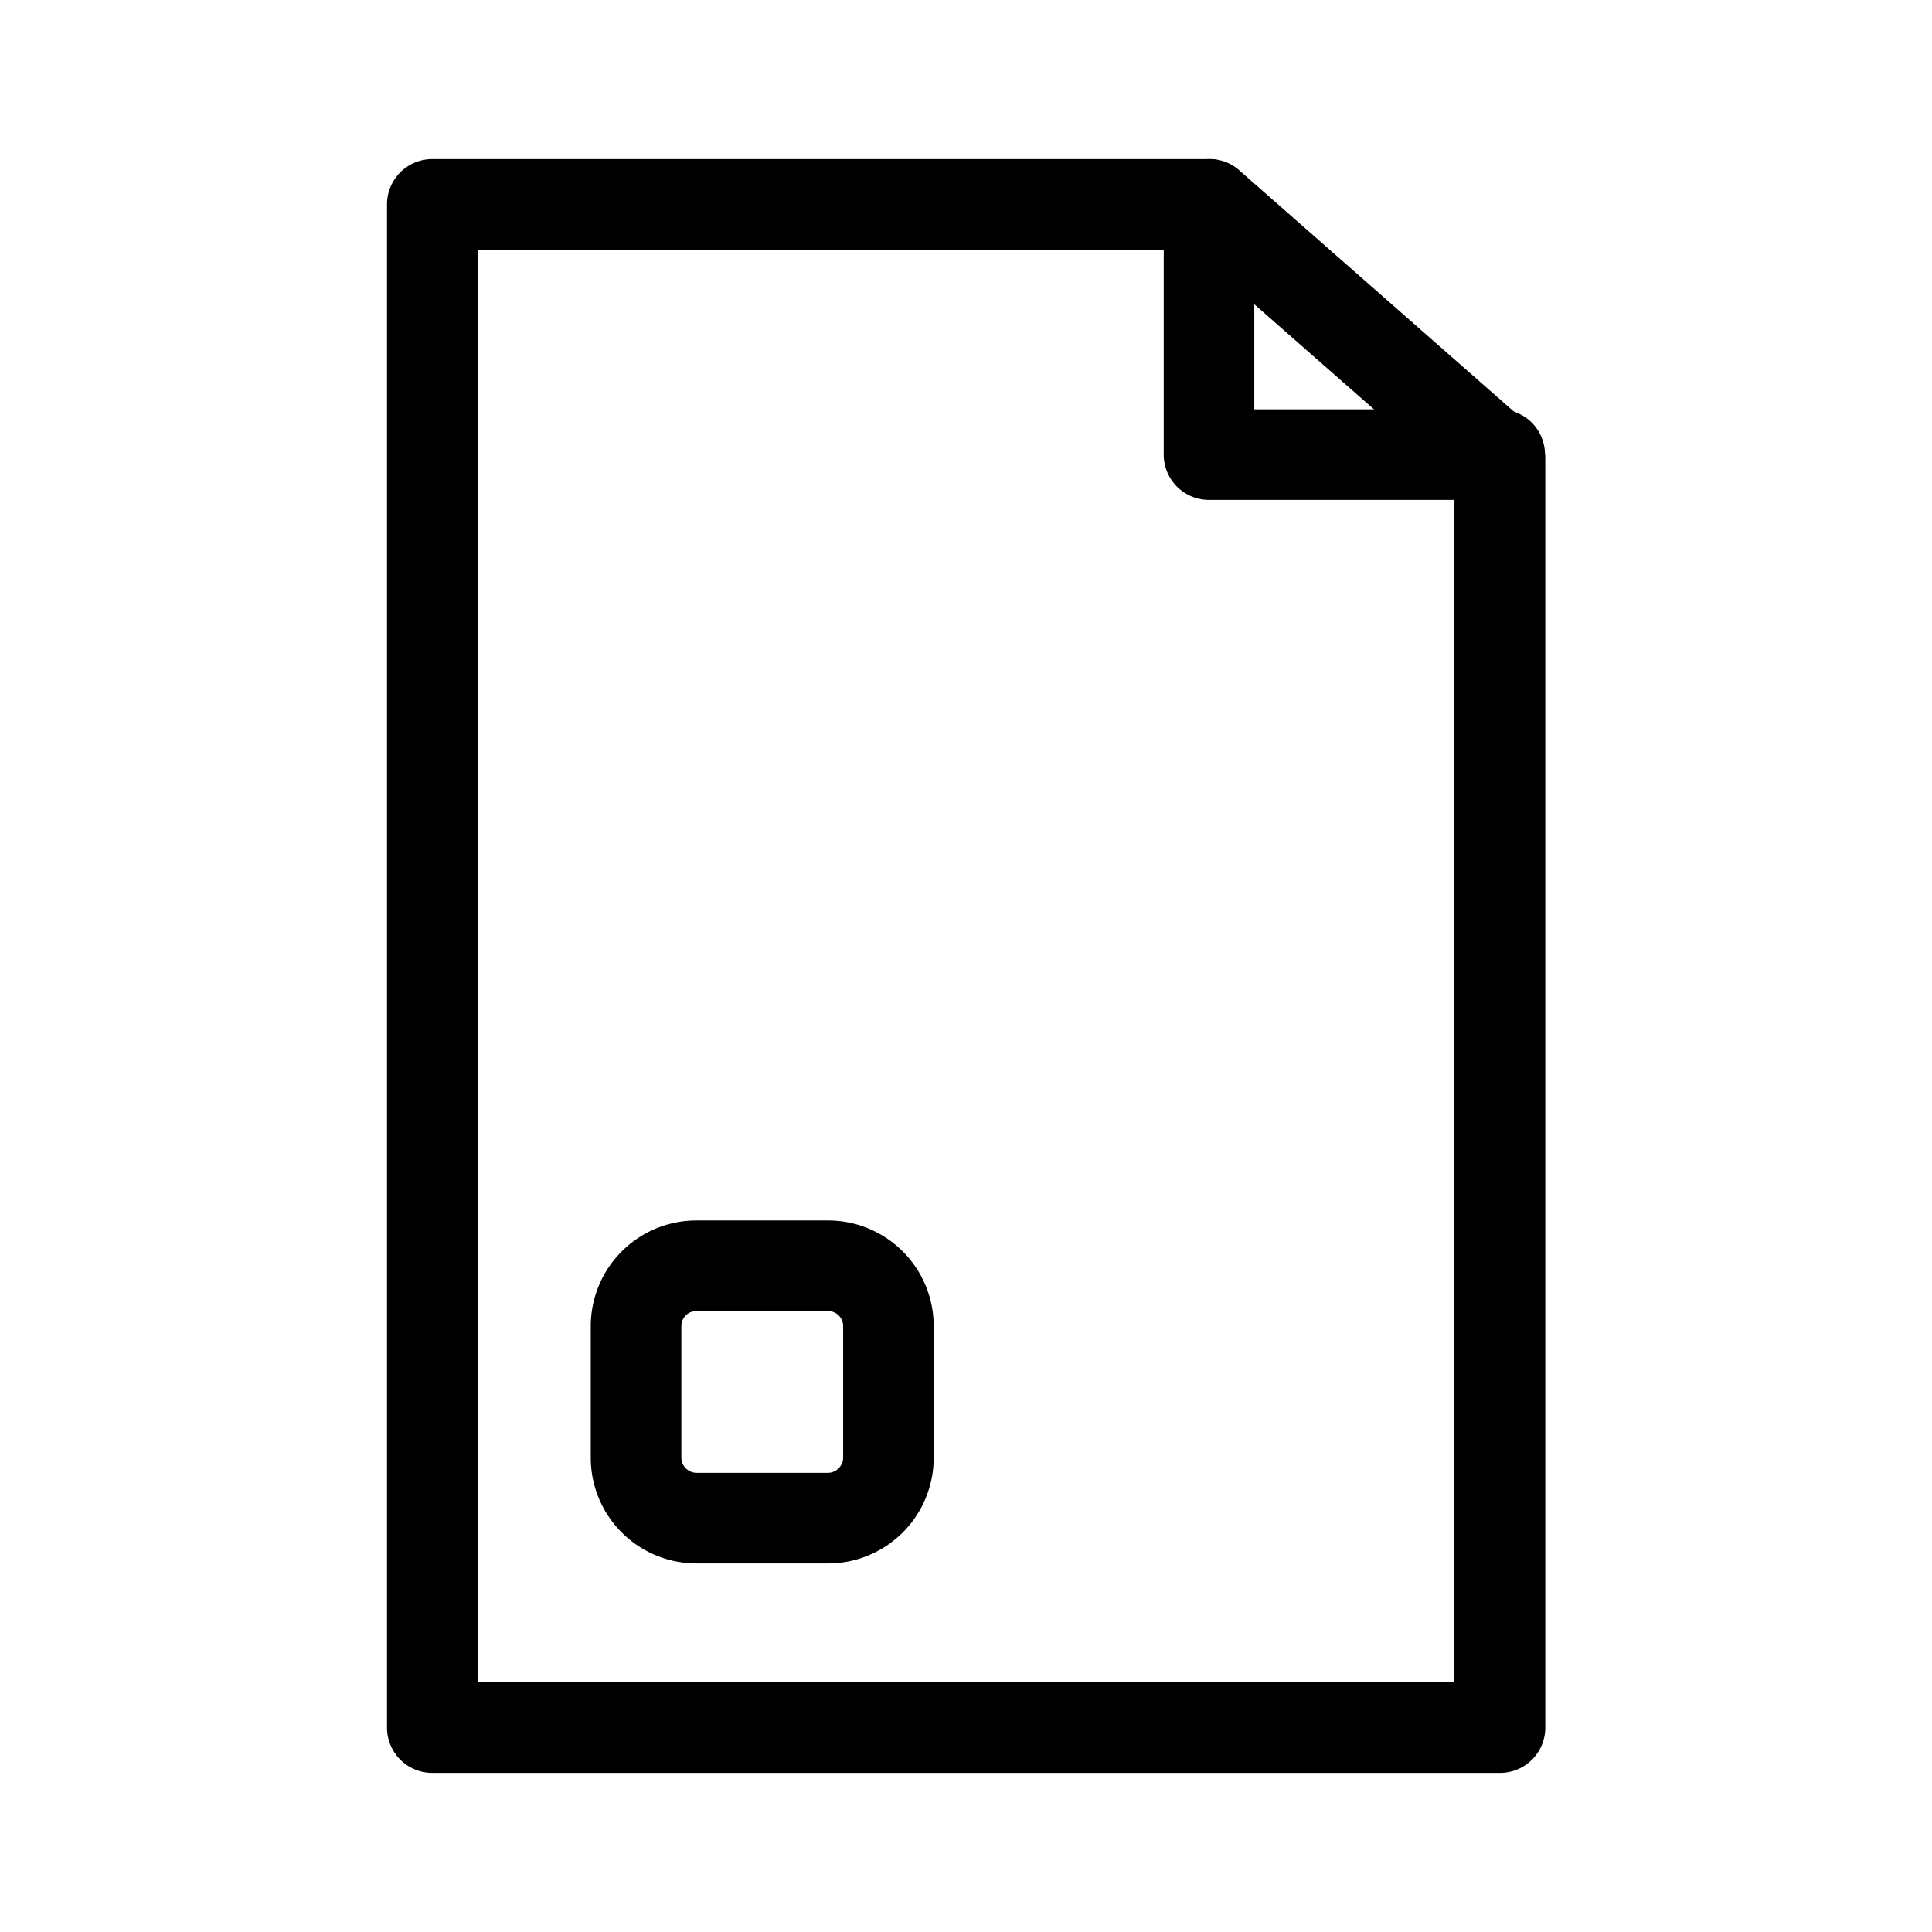
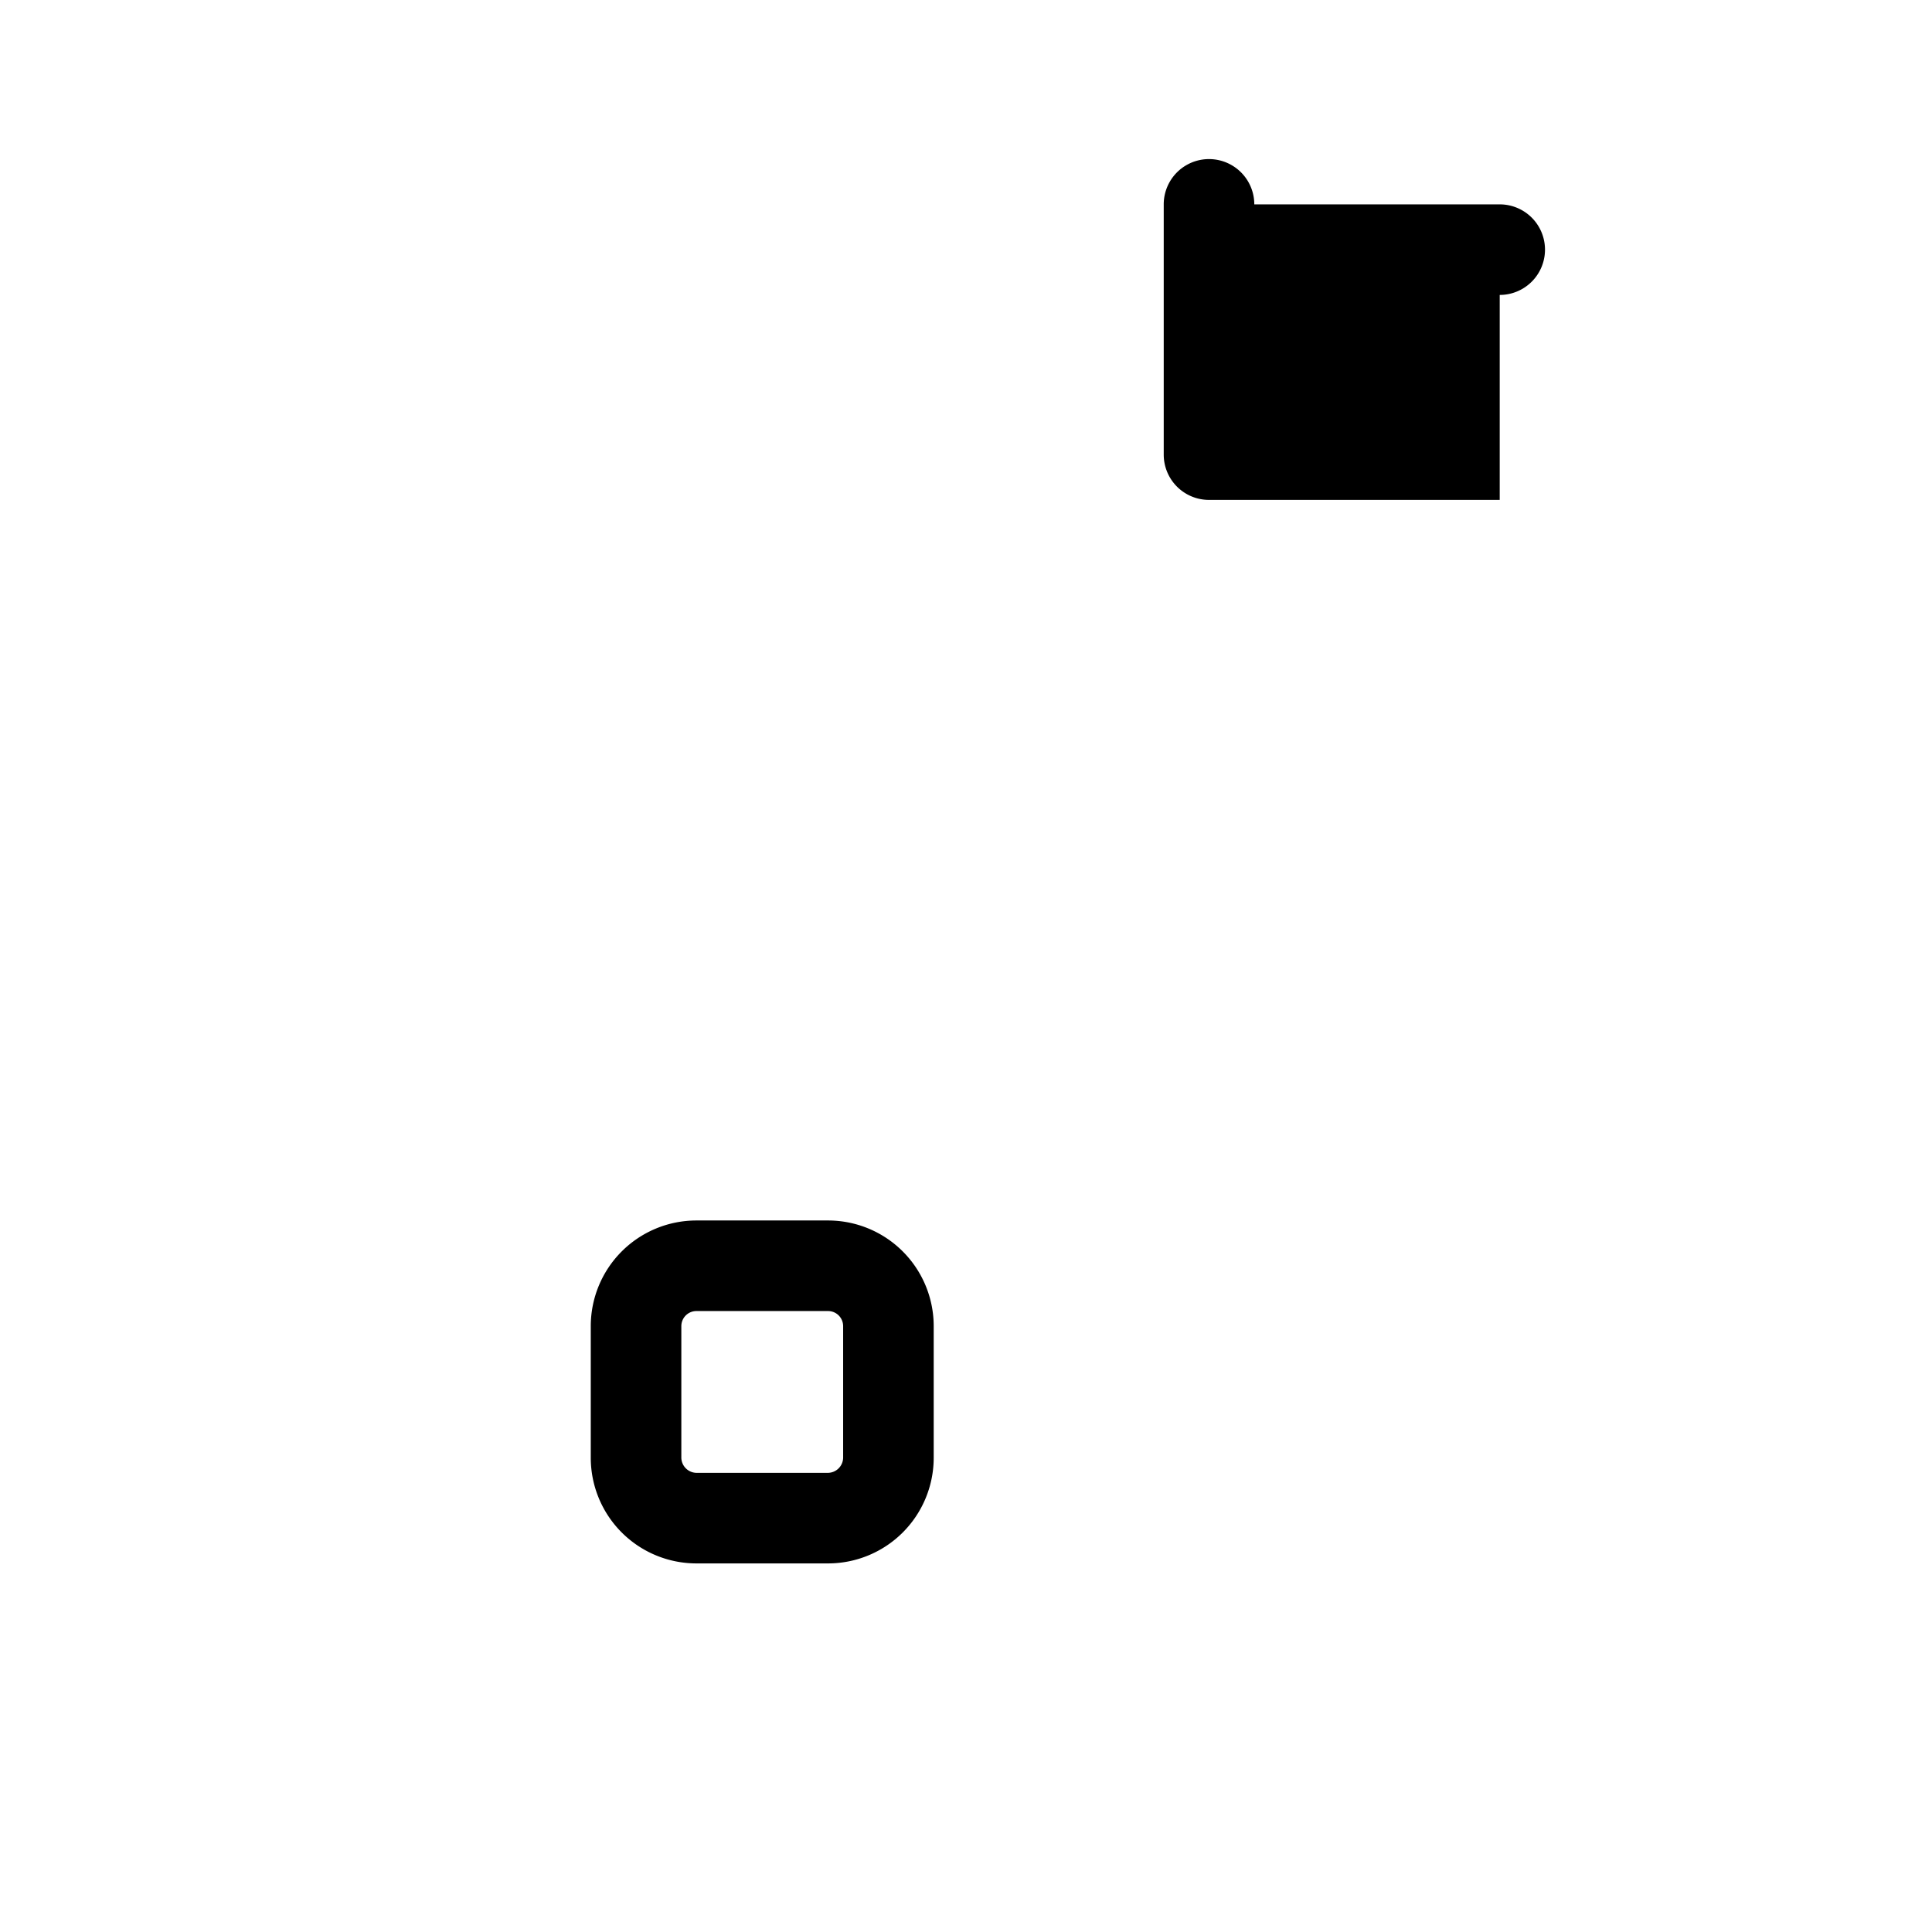
<svg xmlns="http://www.w3.org/2000/svg" fill="#000000" width="800px" height="800px" viewBox="0 0 64 64" data-name="Layer 1" id="Layer_1">
  <title />
-   <path d="M49.68,58.73H14.32a1.5,1.5,0,0,1-1.5-1.5V6.77a1.5,1.5,0,0,1,1.5-1.5H40.05a1.48,1.48,0,0,1,1,.37l9.63,8.46a1.49,1.49,0,0,1,.51,1.12v42A1.5,1.5,0,0,1,49.68,58.73Zm-33.86-3H48.18V15.9L39.49,8.27H15.82Z" />
-   <path d="M49.68,16.56H40.05a1.5,1.5,0,0,1-1.5-1.5V6.77a1.5,1.5,0,1,1,3,0v6.79h8.13a1.5,1.5,0,1,1,0,3Z" />
+   <path d="M49.68,16.56H40.05a1.5,1.5,0,0,1-1.5-1.5V6.77a1.5,1.5,0,1,1,3,0h8.13a1.5,1.5,0,1,1,0,3Z" />
  <path d="M27.43,51.79H23.07a3.5,3.5,0,0,1-3.5-3.5V43.93a3.5,3.5,0,0,1,3.5-3.5h4.36a3.5,3.5,0,0,1,3.5,3.5v4.36A3.5,3.5,0,0,1,27.43,51.79Zm-4.36-8.36a.5.5,0,0,0-.5.5v4.36a.51.51,0,0,0,.5.5h4.36a.51.51,0,0,0,.5-.5V43.93a.5.5,0,0,0-.5-.5Z" />
</svg>